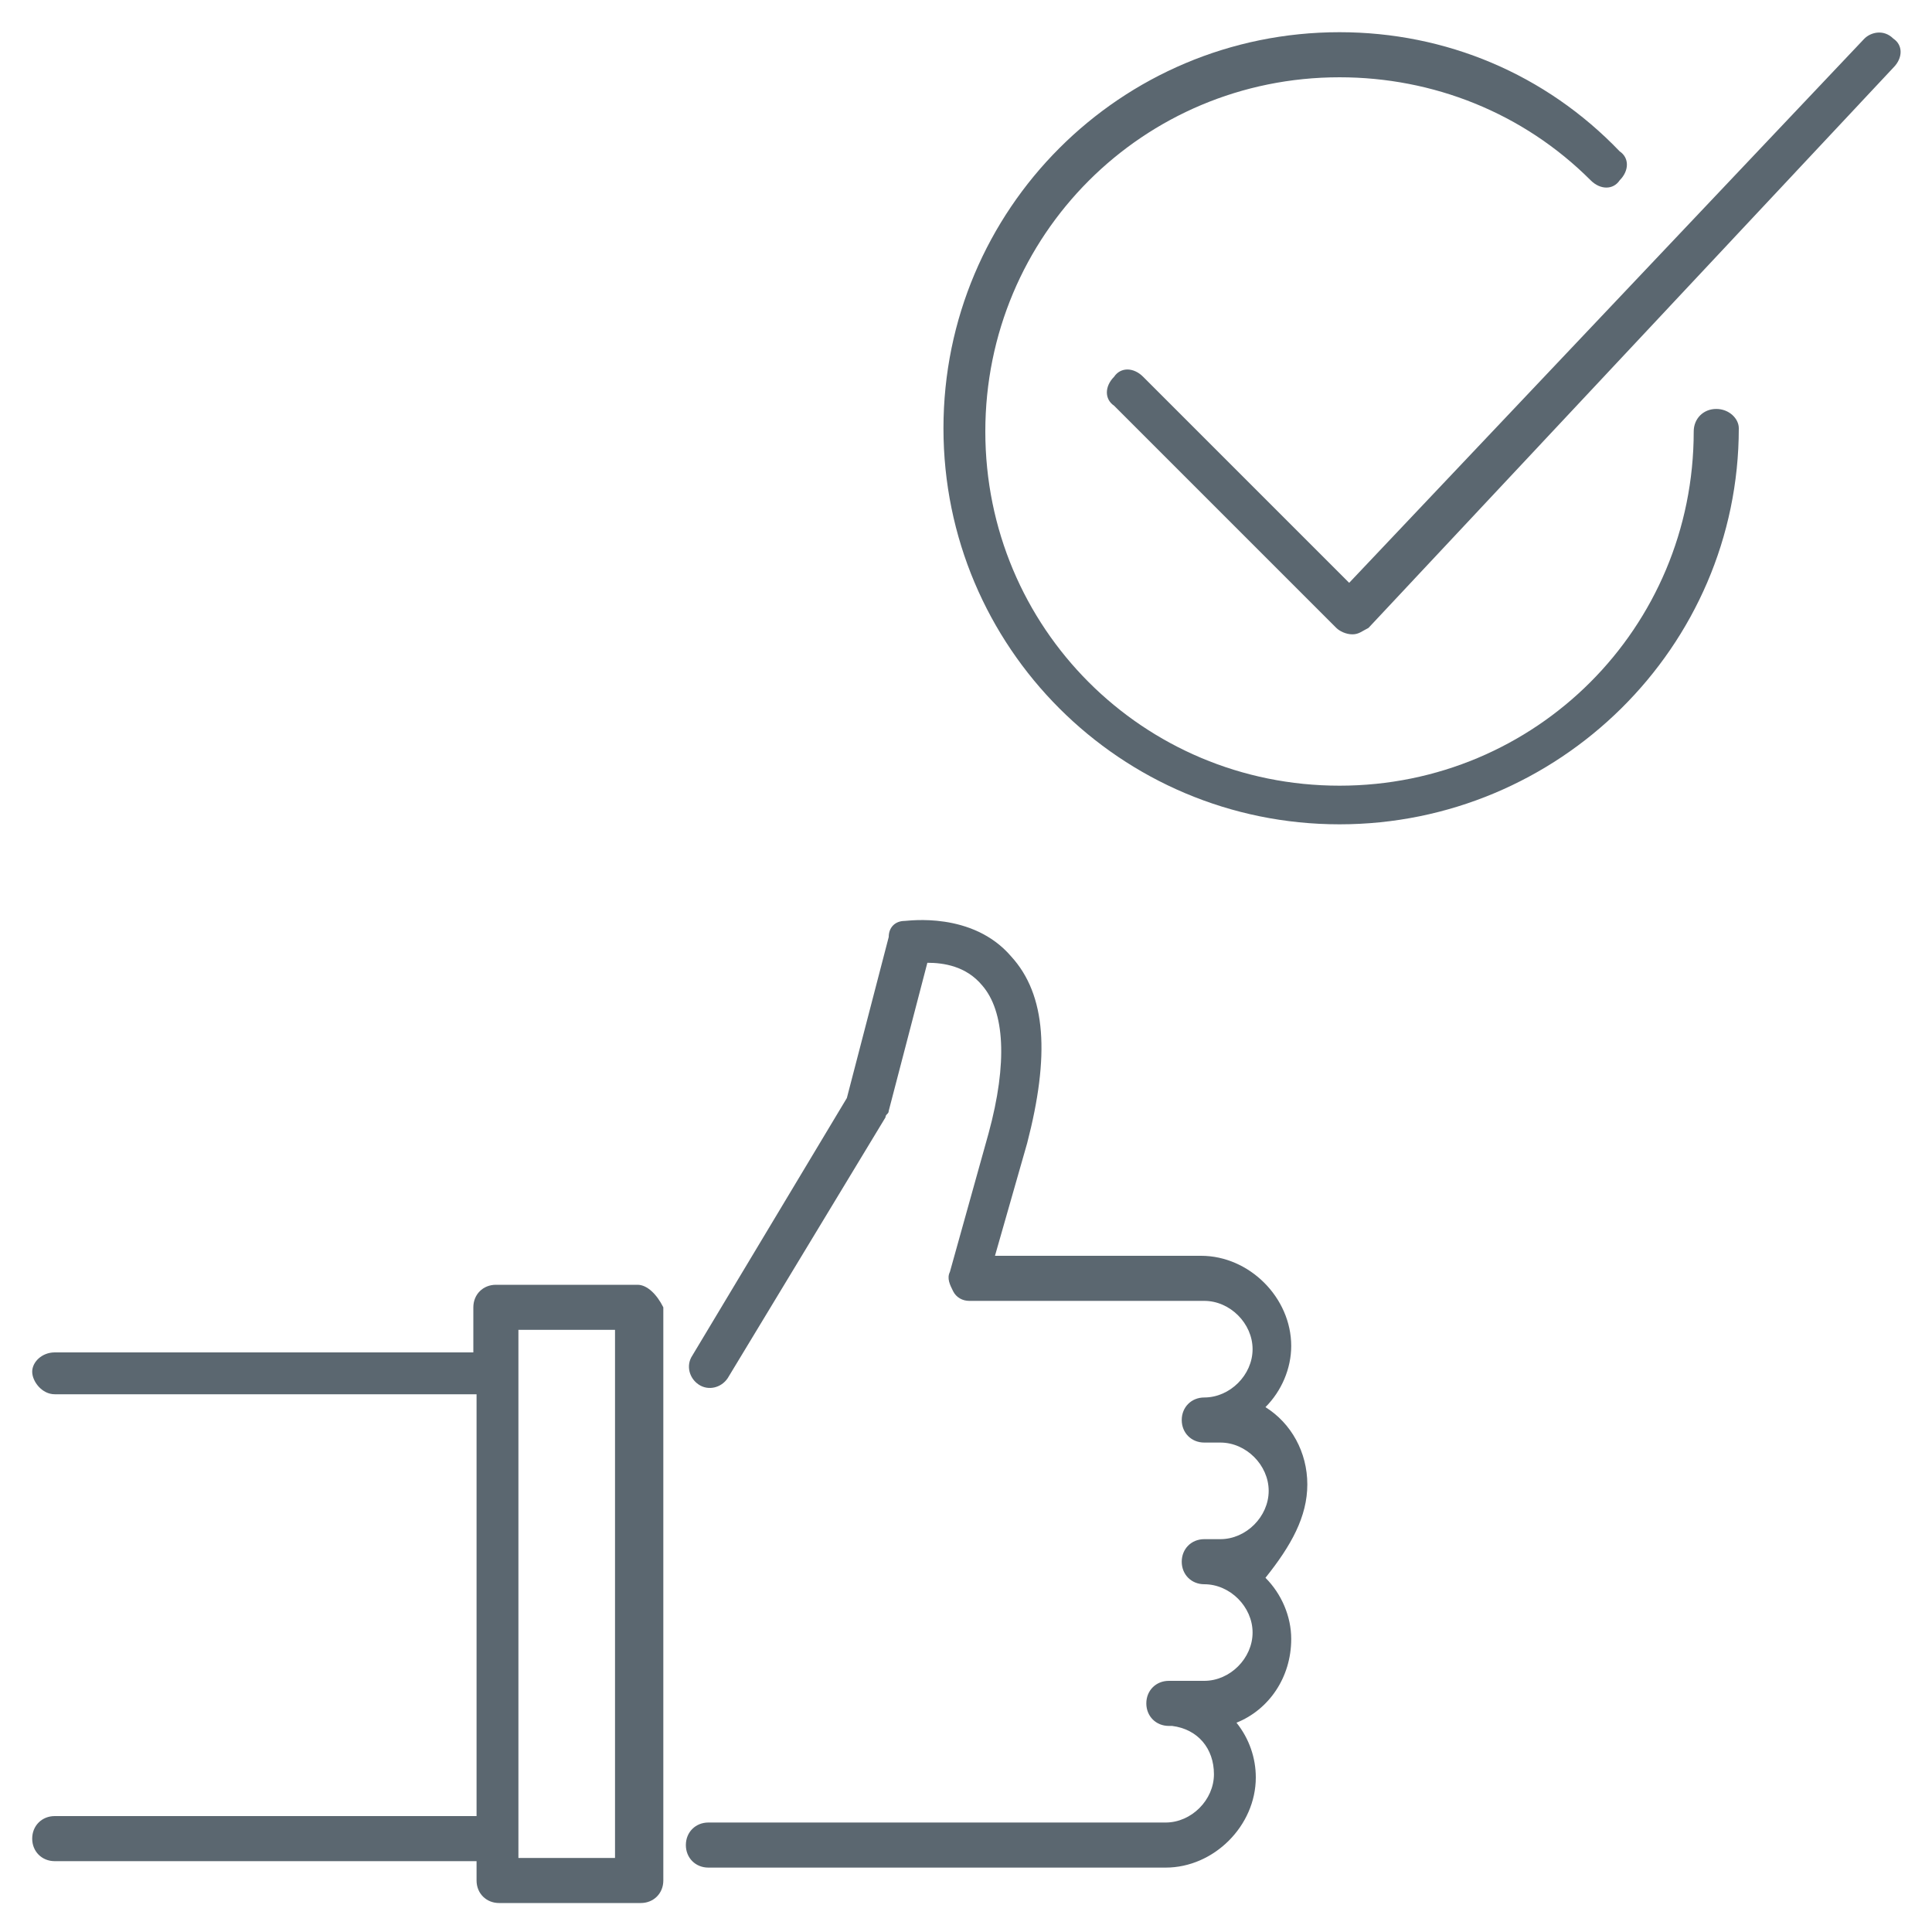
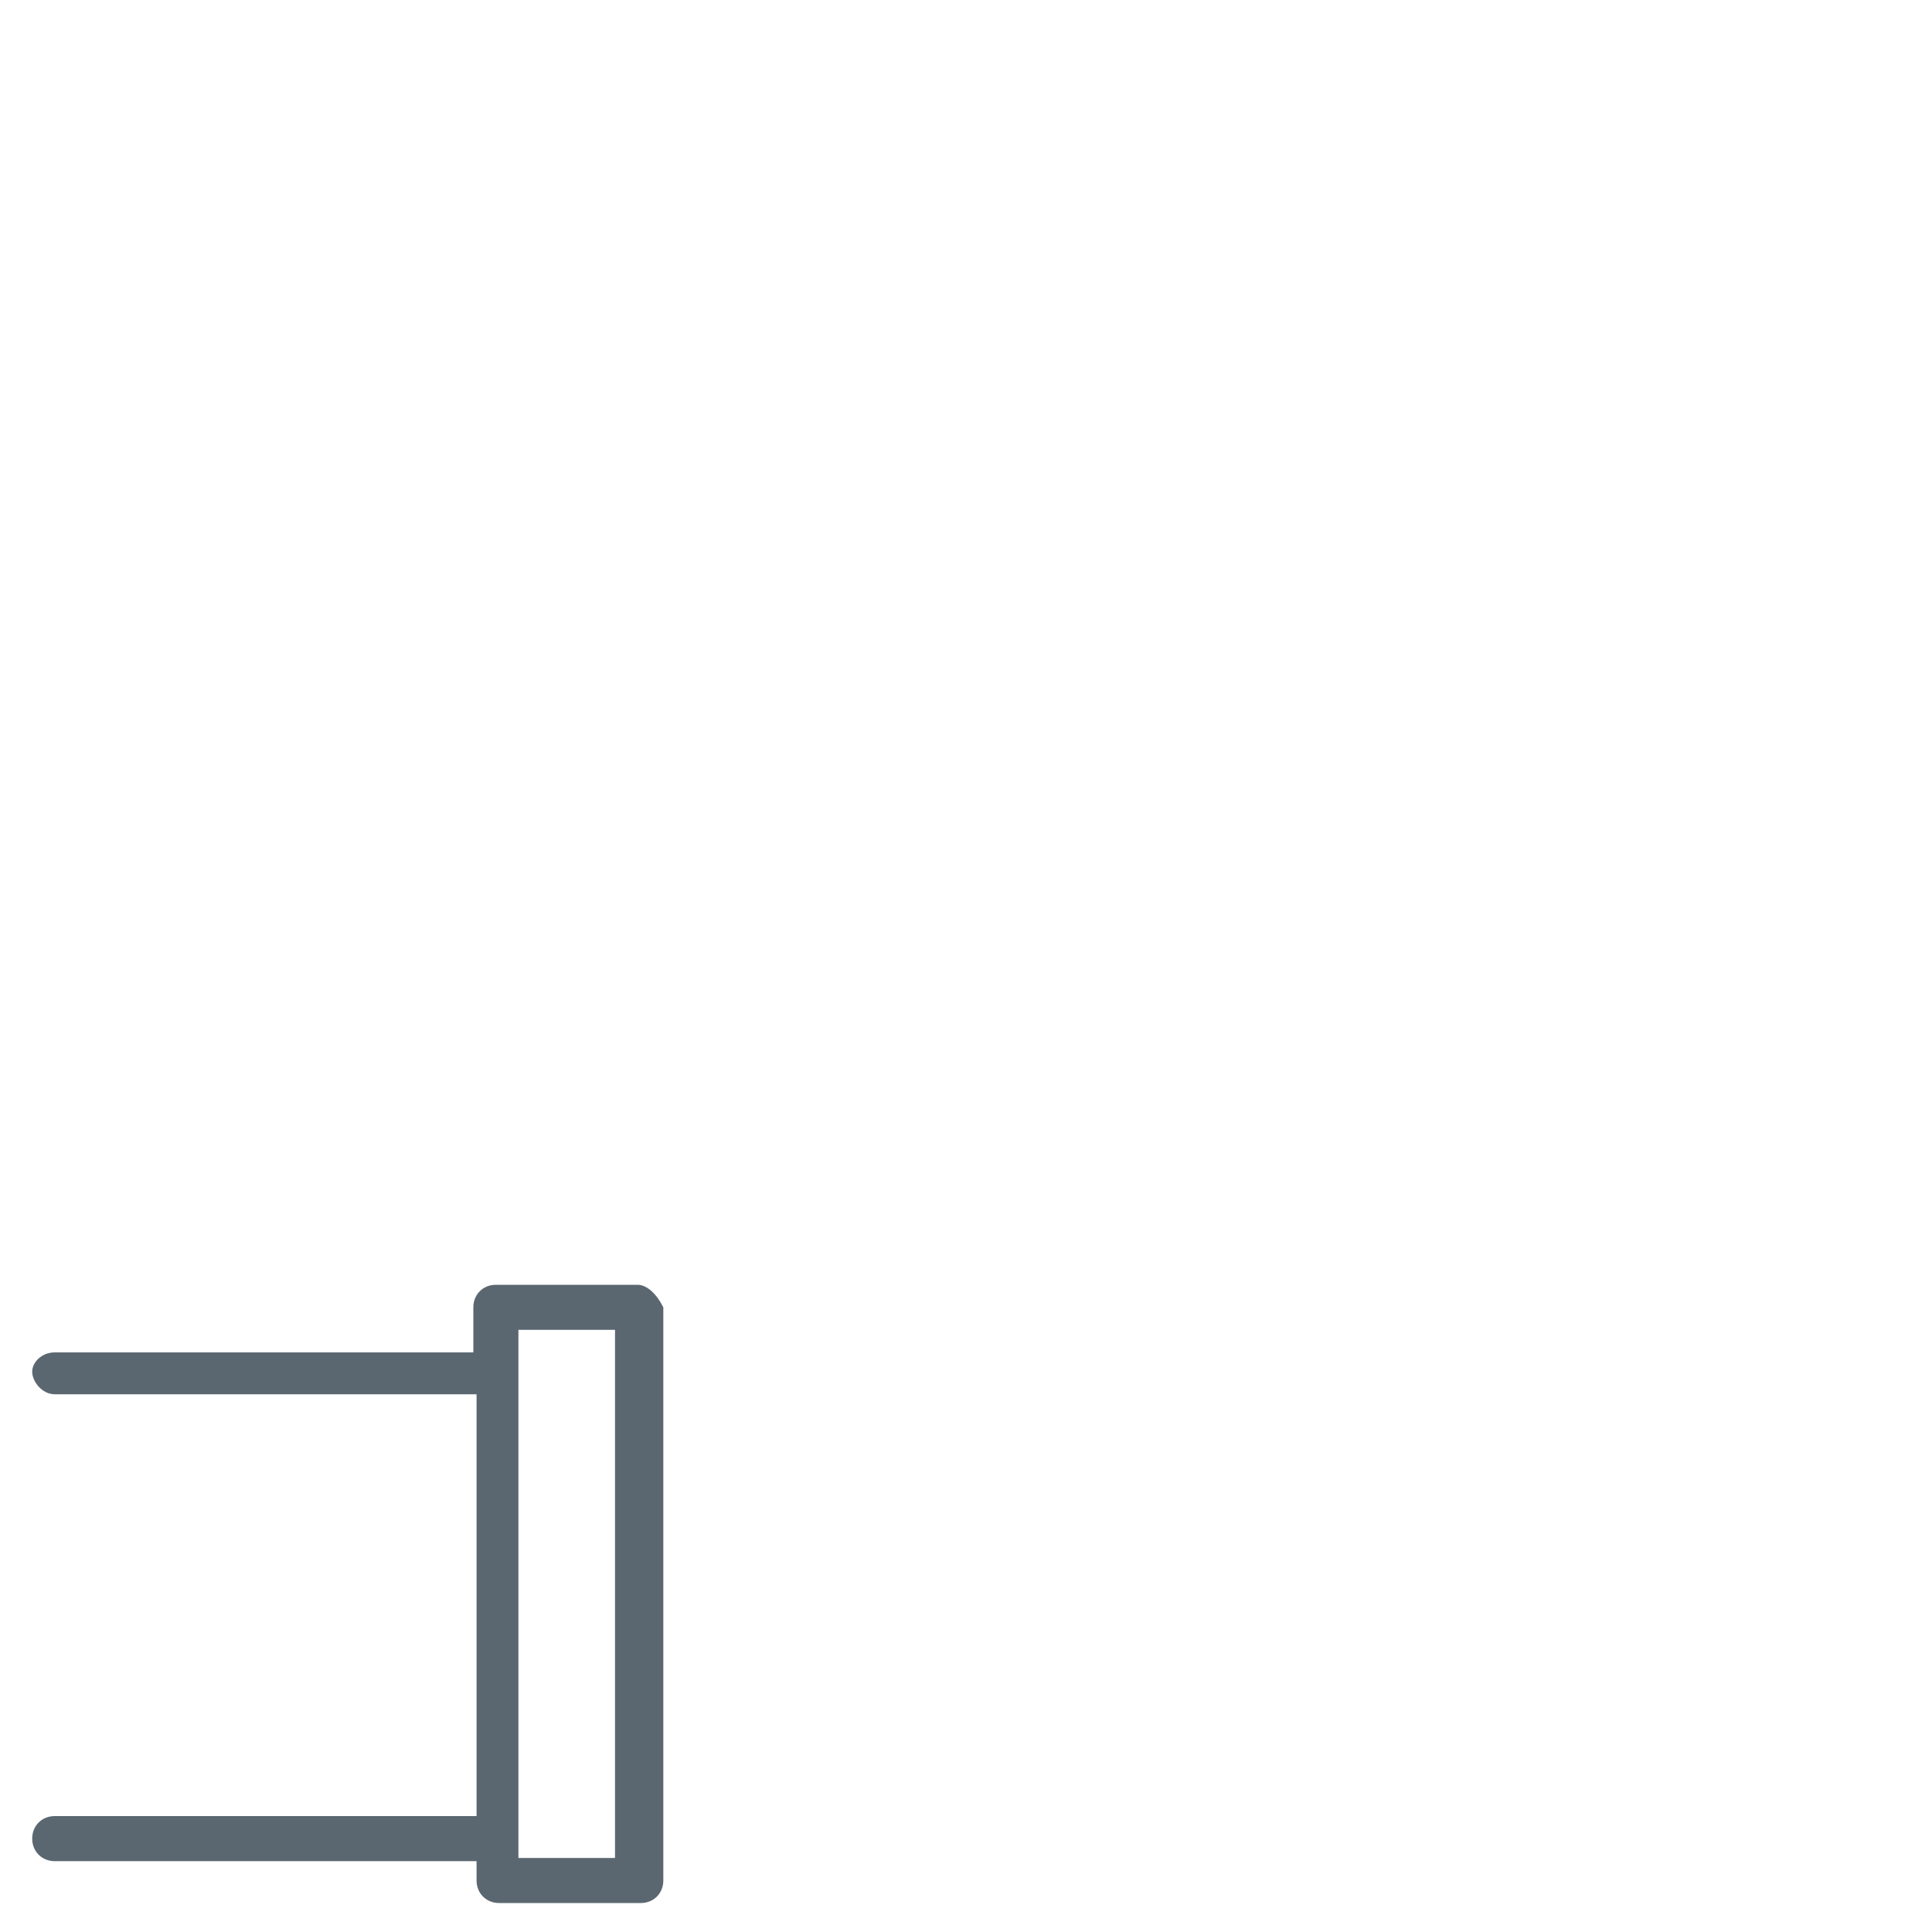
<svg xmlns="http://www.w3.org/2000/svg" version="1.1" id="Livello_1" x="0px" y="0px" viewBox="0 0 60 60" style="enable-background:new 0 0 60 60;" xml:space="preserve">
  <style type="text/css">
	.st0{fill:#5B6770;}
</style>
  <g>
    <path class="st0" d="M19.8,39.9h-4.4c-0.4,0-0.7,0.3-0.7,0.7V42H1.7C1.3,42,1,42.3,1,42.6s0.3,0.7,0.7,0.7h13.1v13.1H1.7   c-0.4,0-0.7,0.3-0.7,0.7s0.3,0.7,0.7,0.7h13.1v0.6c0,0.4,0.3,0.7,0.7,0.7h4.4c0.4,0,0.7-0.3,0.7-0.7V40.6   C20.4,40.2,20.1,39.9,19.8,39.9z M19.1,57.7h-3V41.3h3V57.7z" />
-     <path class="st0" d="M58.8,1.2c-0.3-0.3-0.7-0.2-0.9,0l-16,16.9l-6.4-6.4c-0.3-0.3-0.7-0.3-0.9,0c-0.3,0.3-0.3,0.7,0,0.9l6.9,6.9   c0.1,0.1,0.3,0.2,0.5,0.2c0,0,0,0,0,0c0.2,0,0.3-0.1,0.5-0.2L58.8,2.1C59.1,1.8,59.1,1.4,58.8,1.2z" />
-     <path class="st0" d="M53.3,12.7c-0.4,0-0.7,0.3-0.7,0.7c0,6.1-4.9,11-11,11s-11-4.9-11-11s4.9-11,11-11c2.9,0,5.7,1.1,7.8,3.2   c0.3,0.3,0.7,0.3,0.9,0c0.3-0.3,0.3-0.7,0-0.9C48,2.3,44.9,1,41.6,1c-6.8,0-12.3,5.5-12.3,12.3s5.5,12.3,12.3,12.3S54,20.1,54,13.3   C54,13,53.7,12.7,53.3,12.7z" />
-     <path class="st0" d="M40.6,46.1c0-1-0.5-1.9-1.3-2.4c0.5-0.5,0.8-1.2,0.8-1.9c0-1.5-1.3-2.8-2.8-2.8h-6.4l1-3.5   c0.7-2.7,0.6-4.6-0.5-5.8c-1.2-1.4-3.2-1.1-3.3-1.1c-0.3,0-0.5,0.2-0.5,0.5l-1.3,5l-4.8,8c-0.2,0.3-0.1,0.7,0.2,0.9   c0.3,0.2,0.7,0.1,0.9-0.2l4.9-8.1c0-0.1,0.1-0.1,0.1-0.2l1.2-4.6c0.5,0,1.2,0.1,1.7,0.7c0.7,0.8,0.8,2.4,0.2,4.6l-1.2,4.3   c-0.1,0.2,0,0.4,0.1,0.6c0.1,0.2,0.3,0.3,0.5,0.3h7.3c0.8,0,1.5,0.7,1.5,1.5c0,0.8-0.7,1.5-1.5,1.5c-0.4,0-0.7,0.3-0.7,0.7   c0,0.4,0.3,0.7,0.7,0.7h0.5c0.8,0,1.5,0.7,1.5,1.5c0,0.8-0.7,1.5-1.5,1.5h-0.5c-0.4,0-0.7,0.3-0.7,0.7c0,0.4,0.3,0.7,0.7,0.7   c0.8,0,1.5,0.7,1.5,1.5c0,0.8-0.7,1.5-1.5,1.5h-0.9c-0.1,0-0.1,0-0.2,0c-0.4,0-0.7,0.3-0.7,0.7c0,0.4,0.3,0.7,0.7,0.7h0.1   c0.8,0.1,1.3,0.7,1.3,1.5c0,0.8-0.7,1.5-1.5,1.5H22c-0.4,0-0.7,0.3-0.7,0.7s0.3,0.7,0.7,0.7h14.2c1.5,0,2.8-1.3,2.8-2.8   c0-0.6-0.2-1.2-0.6-1.7c1-0.4,1.7-1.4,1.7-2.6c0-0.7-0.3-1.4-0.8-1.9C40.1,48,40.6,47.1,40.6,46.1z" />
  </g>
</svg>